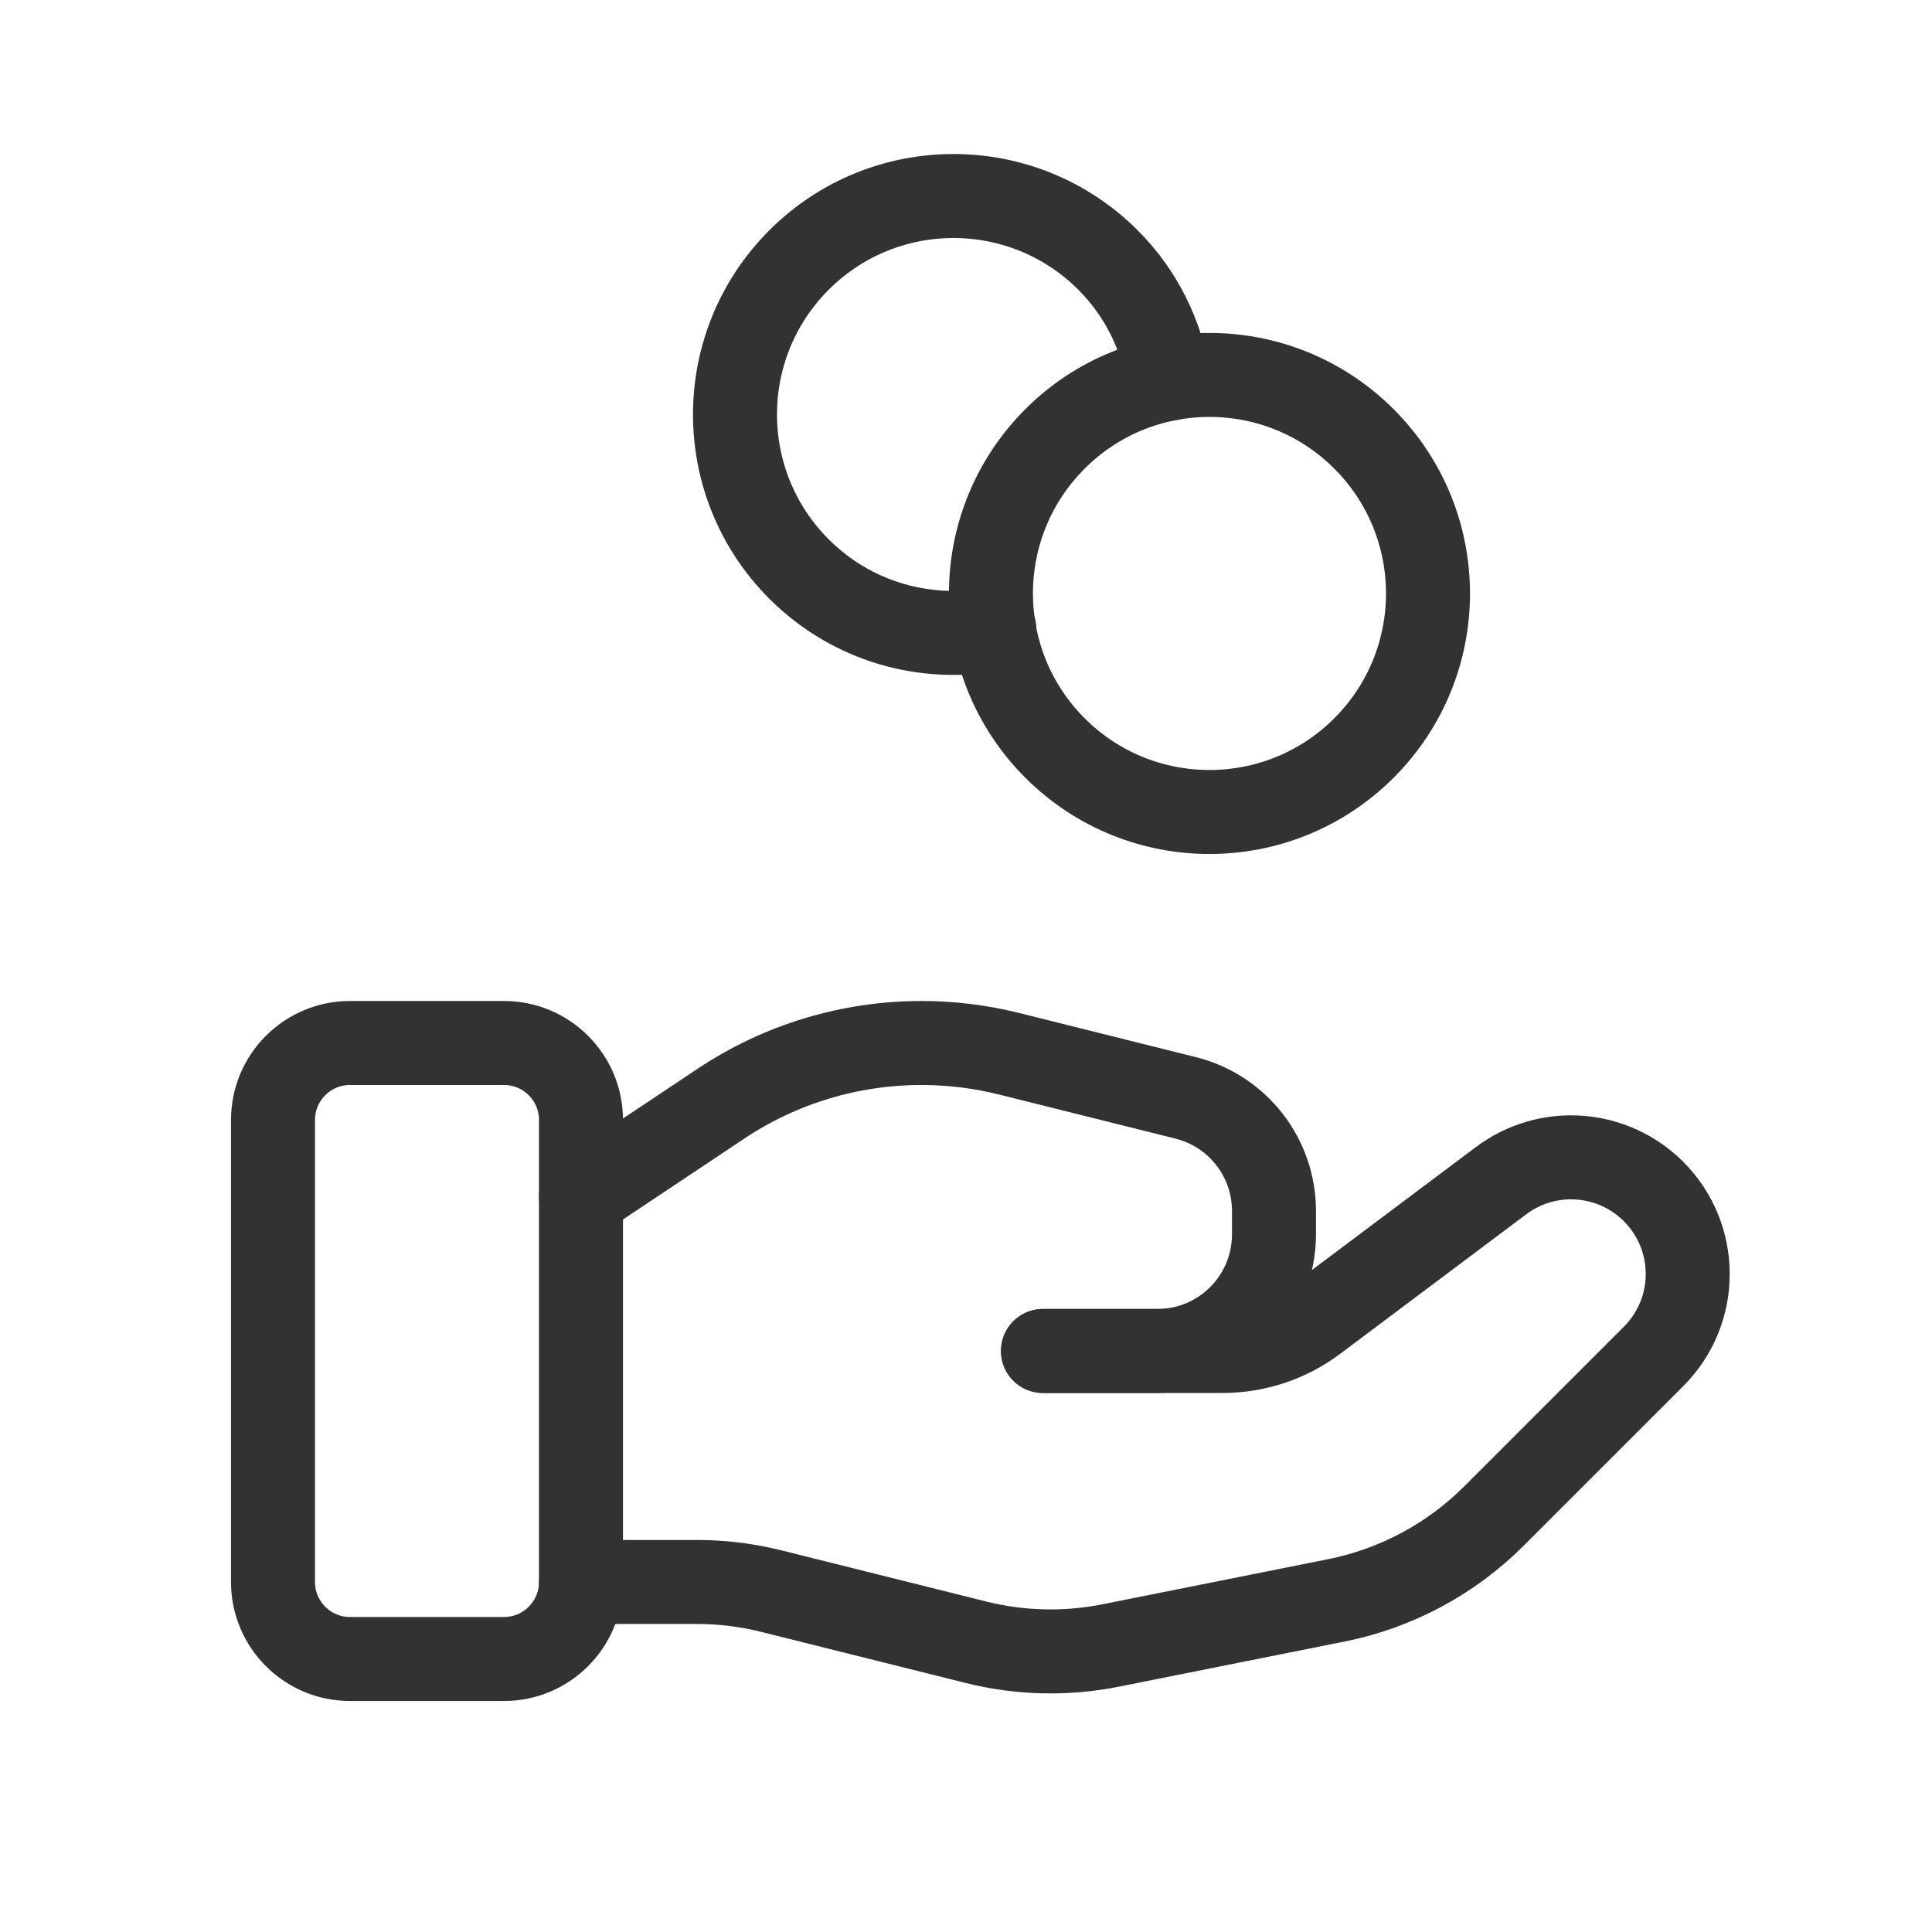
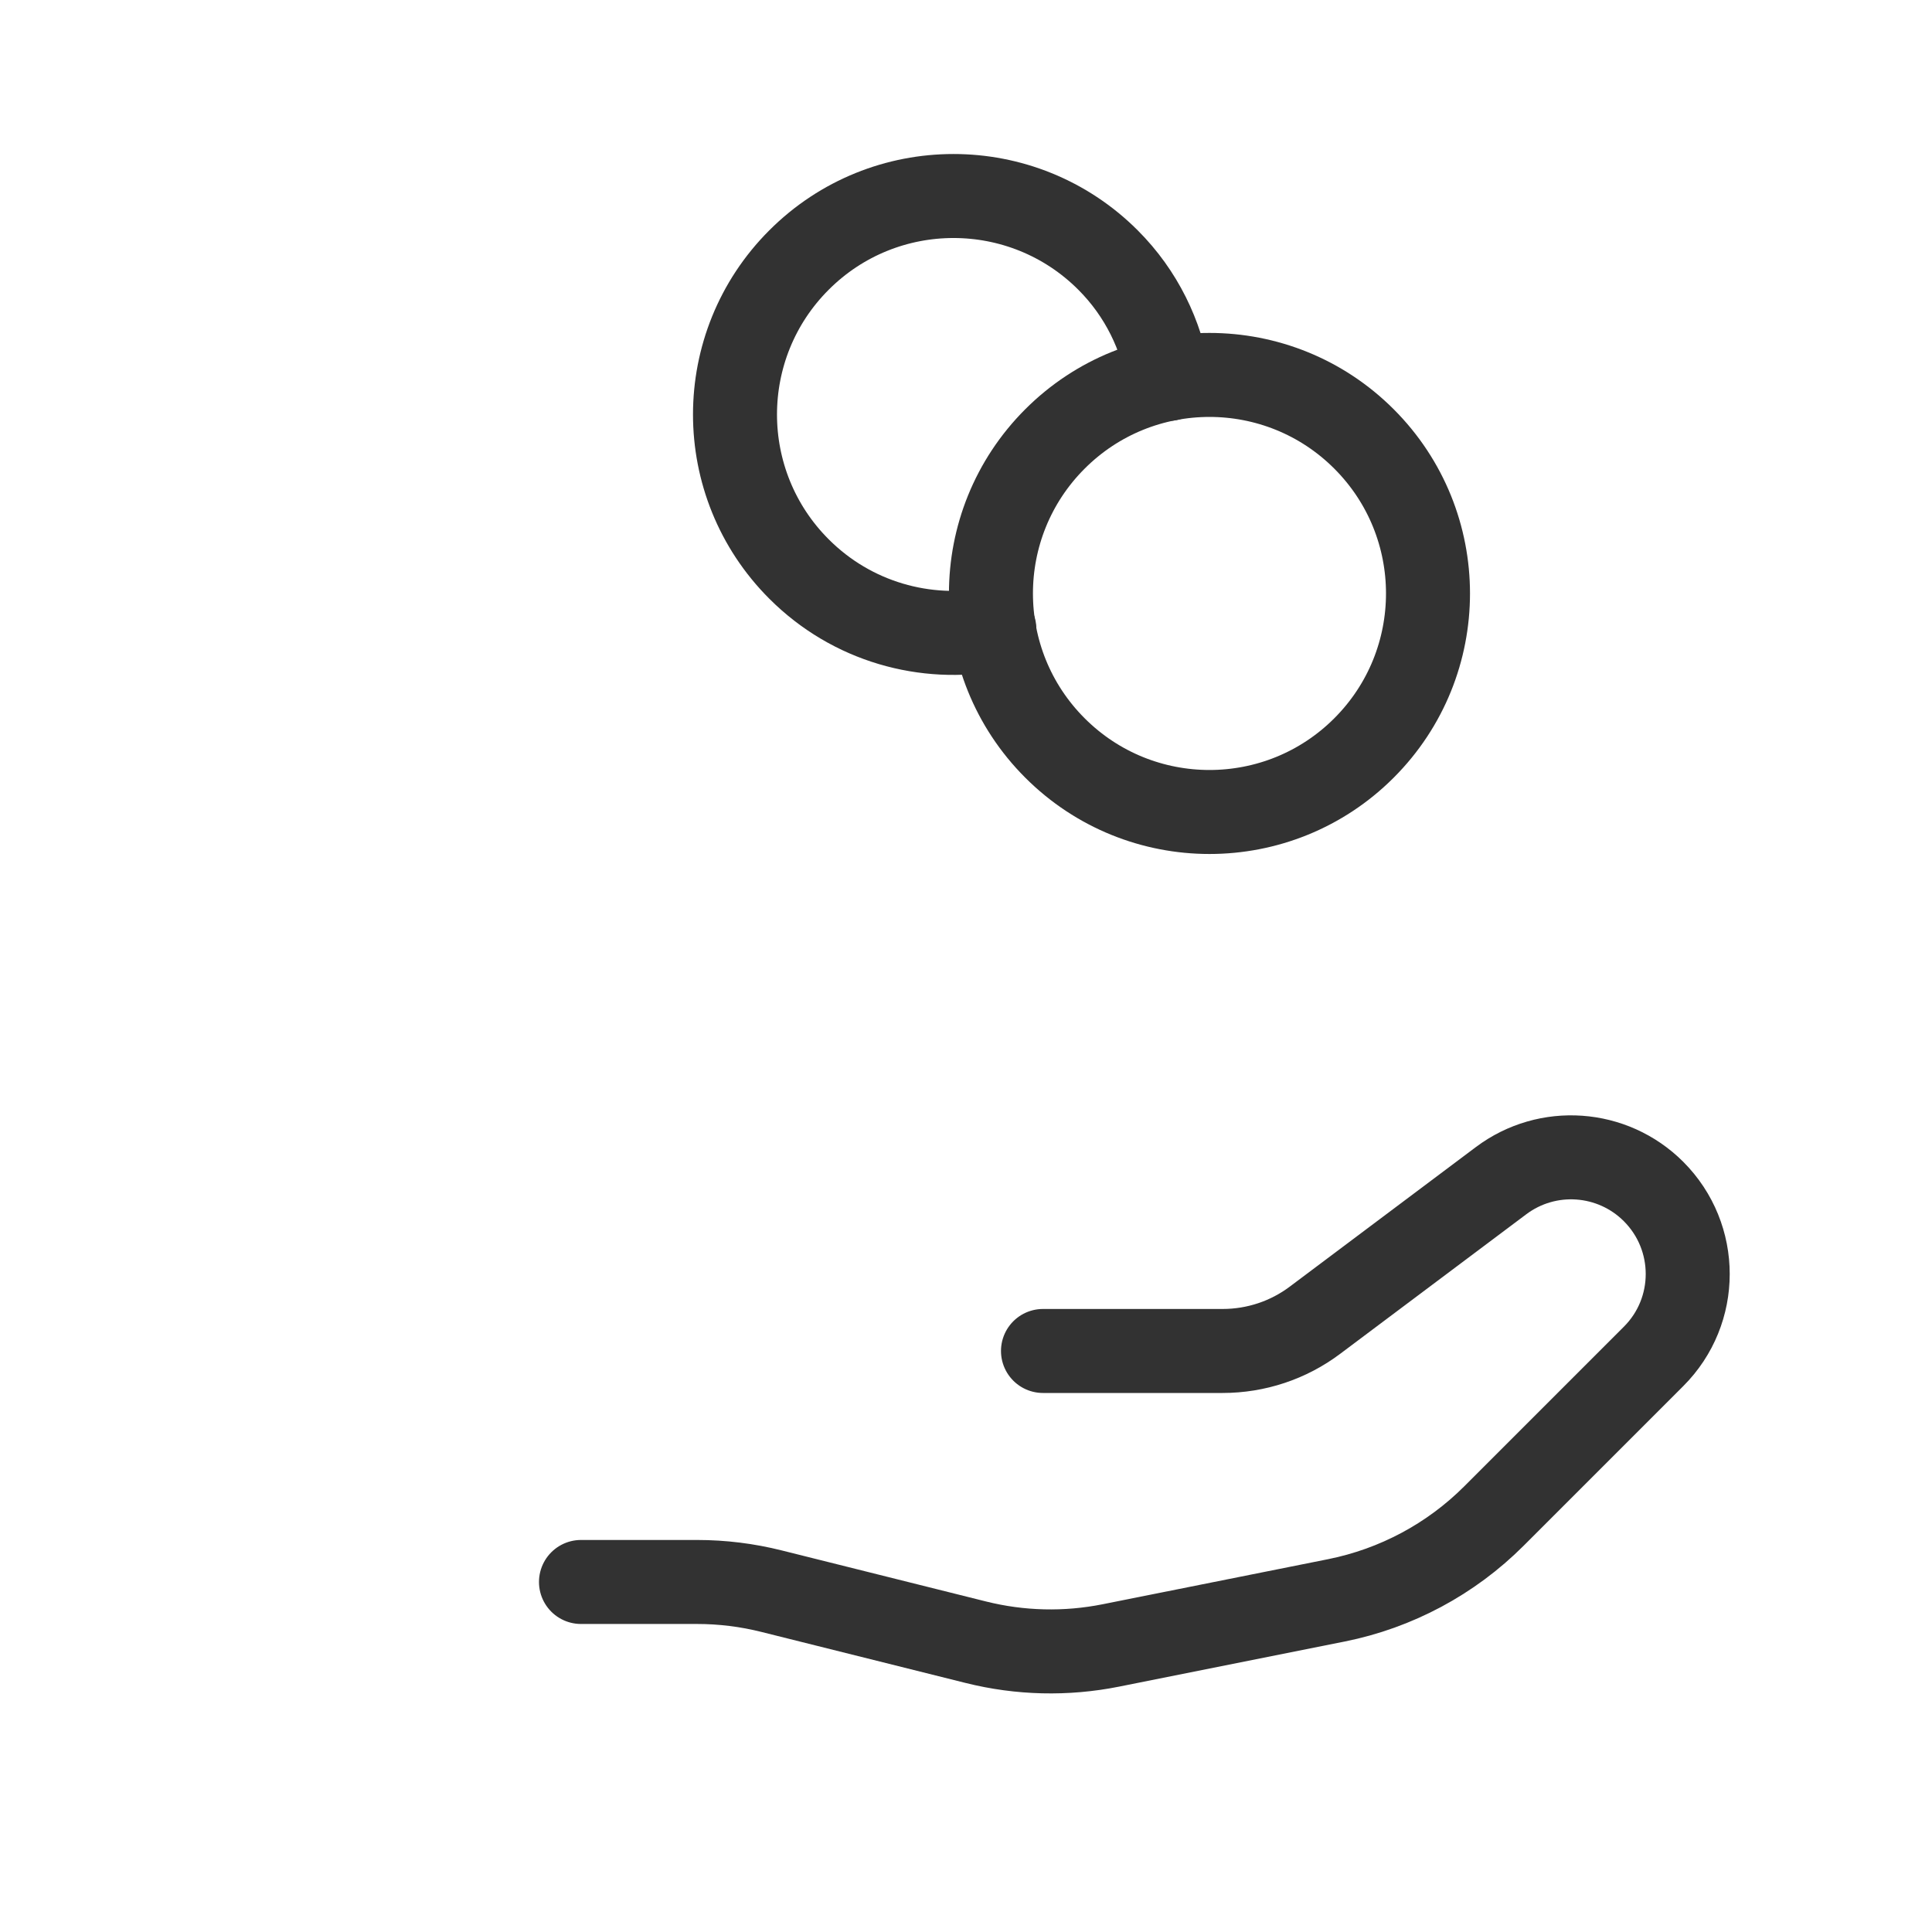
<svg xmlns="http://www.w3.org/2000/svg" width="46px" height="46px" viewBox="0 0 46 46" version="1.1">
  <desc>Created with Lunacy</desc>
  <g id="Group" transform="translate(1 1)">
-     <path d="M0 0L44 0L44 44L0 44L0 0Z" id="Path" fill="none" stroke="none" />
-     <path d="M5.5 14.667L1.833 14.667C0.821 14.667 0 13.845 0 12.833L0 1.833C0 0.821 0.821 0 1.833 0L5.5 0C6.512 0 7.333 0.821 7.333 1.833L7.333 12.833C7.333 13.845 6.512 14.667 5.5 14.667Z" transform="translate(5.5 23.833)" id="Path" fill="none" stroke="#323232" stroke-width="2" stroke-linecap="round" stroke-linejoin="round" />
    <path d="M11 4.61L15.277 4.61C16.071 4.61 16.843 4.354 17.477 3.877L21.907 0.555C23.012 -0.274 24.559 -0.164 25.537 0.813L25.537 0.813C26.622 1.899 26.622 3.657 25.537 4.74L21.736 8.541C20.713 9.564 19.408 10.262 17.989 10.547L12.617 11.621C11.552 11.834 10.454 11.808 9.399 11.544L4.541 10.33C3.96 10.184 3.364 10.11 2.765 10.11L0 10.11" transform="translate(12.833 26.556)" id="Path" fill="none" stroke="#323232" stroke-width="2" stroke-linecap="round" stroke-linejoin="round" />
-     <path d="M11 7.333L13.723 7.333C15.257 7.333 16.5 6.09 16.5 4.556L16.5 4C16.5 2.726 15.633 1.615 14.397 1.307L10.195 0.257C9.511 0.086 8.811 0 8.107 0L8.107 0C6.407 0 4.745 0.502 3.331 1.446L0 3.667" transform="translate(12.833 23.833)" id="Path" fill="none" stroke="#323232" stroke-width="2" stroke-linecap="round" stroke-linejoin="round" />
    <path d="M8.882 1.524C10.914 3.556 10.914 6.85 8.882 8.882C6.85 10.914 3.556 10.914 1.524 8.882C-0.508 6.85 -0.508 3.556 1.524 1.524C3.556 -0.508 6.85 -0.508 8.882 1.524" transform="translate(22.594 7.927)" id="Path" fill="none" stroke="#323232" stroke-width="2" stroke-linecap="round" stroke-linejoin="round" />
    <path d="M10.323 4.354C10.153 3.318 9.68 2.323 8.881 1.524C6.849 -0.508 3.555 -0.508 1.524 1.524C-0.508 3.555 -0.508 6.849 1.524 8.881C2.788 10.146 4.541 10.62 6.175 10.311" transform="translate(16.5 3.667)" id="Path" fill="none" stroke="#323232" stroke-width="2" stroke-linecap="round" stroke-linejoin="round" />
  </g>
</svg>